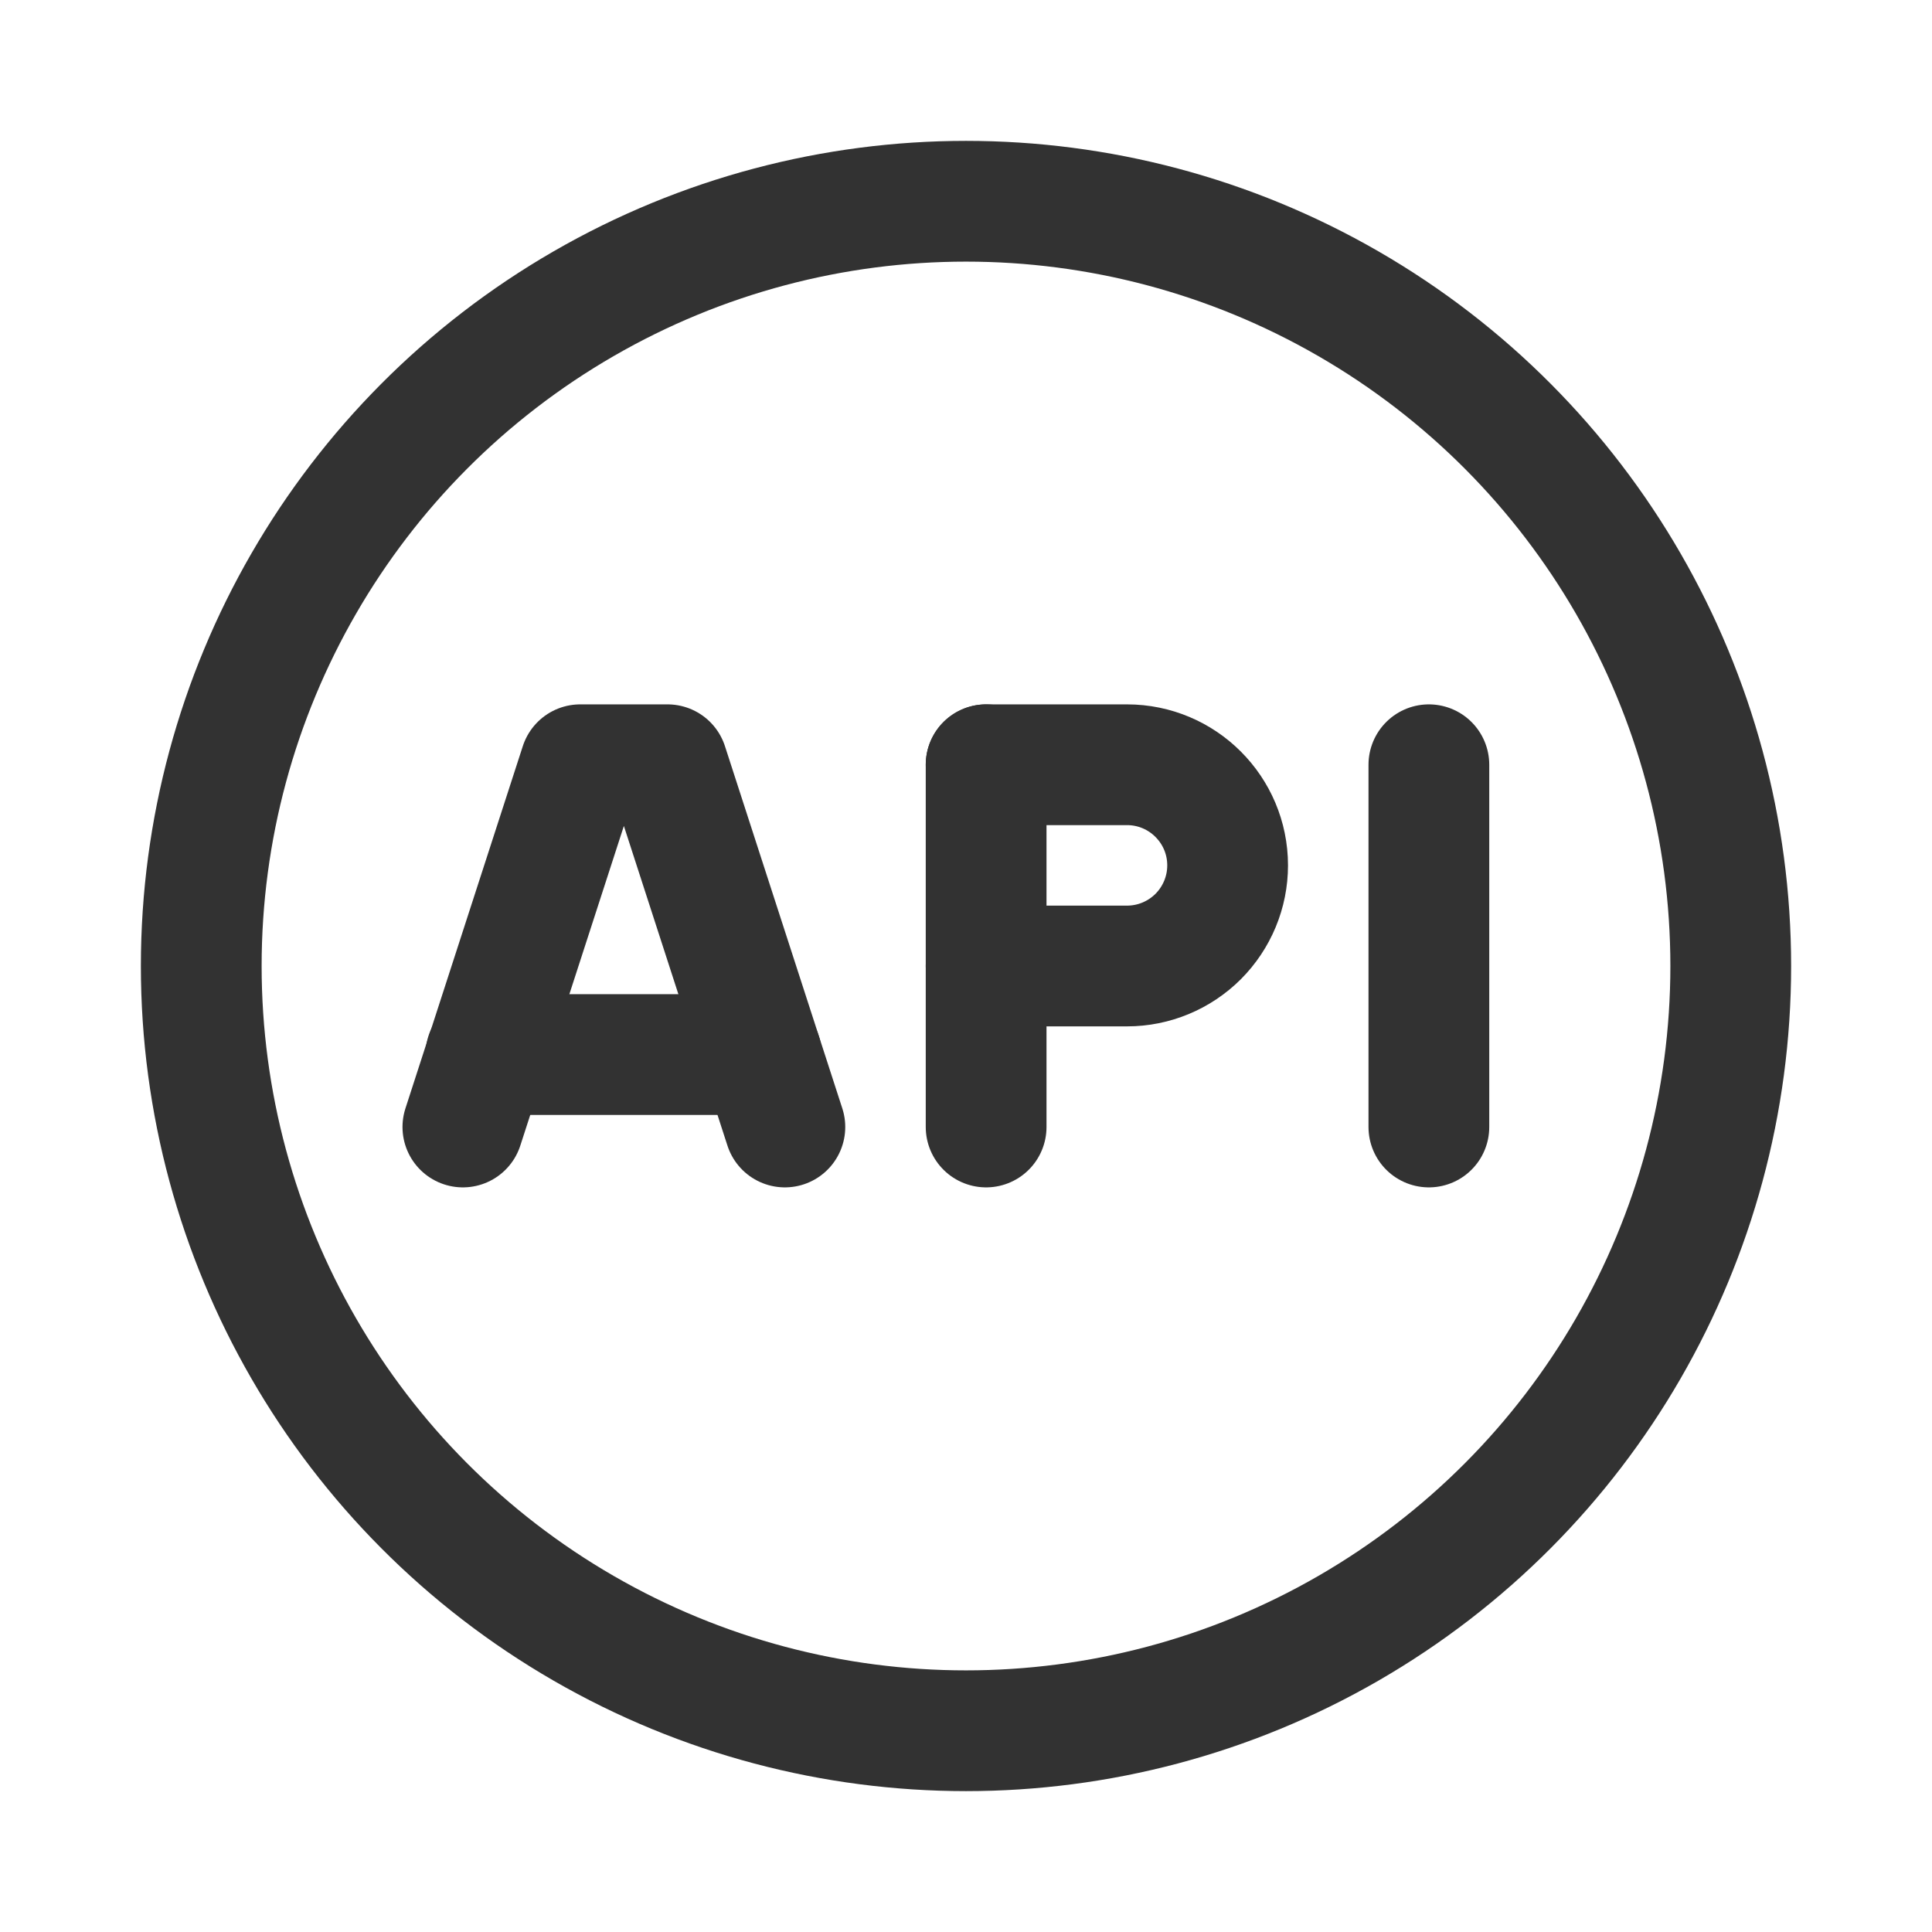
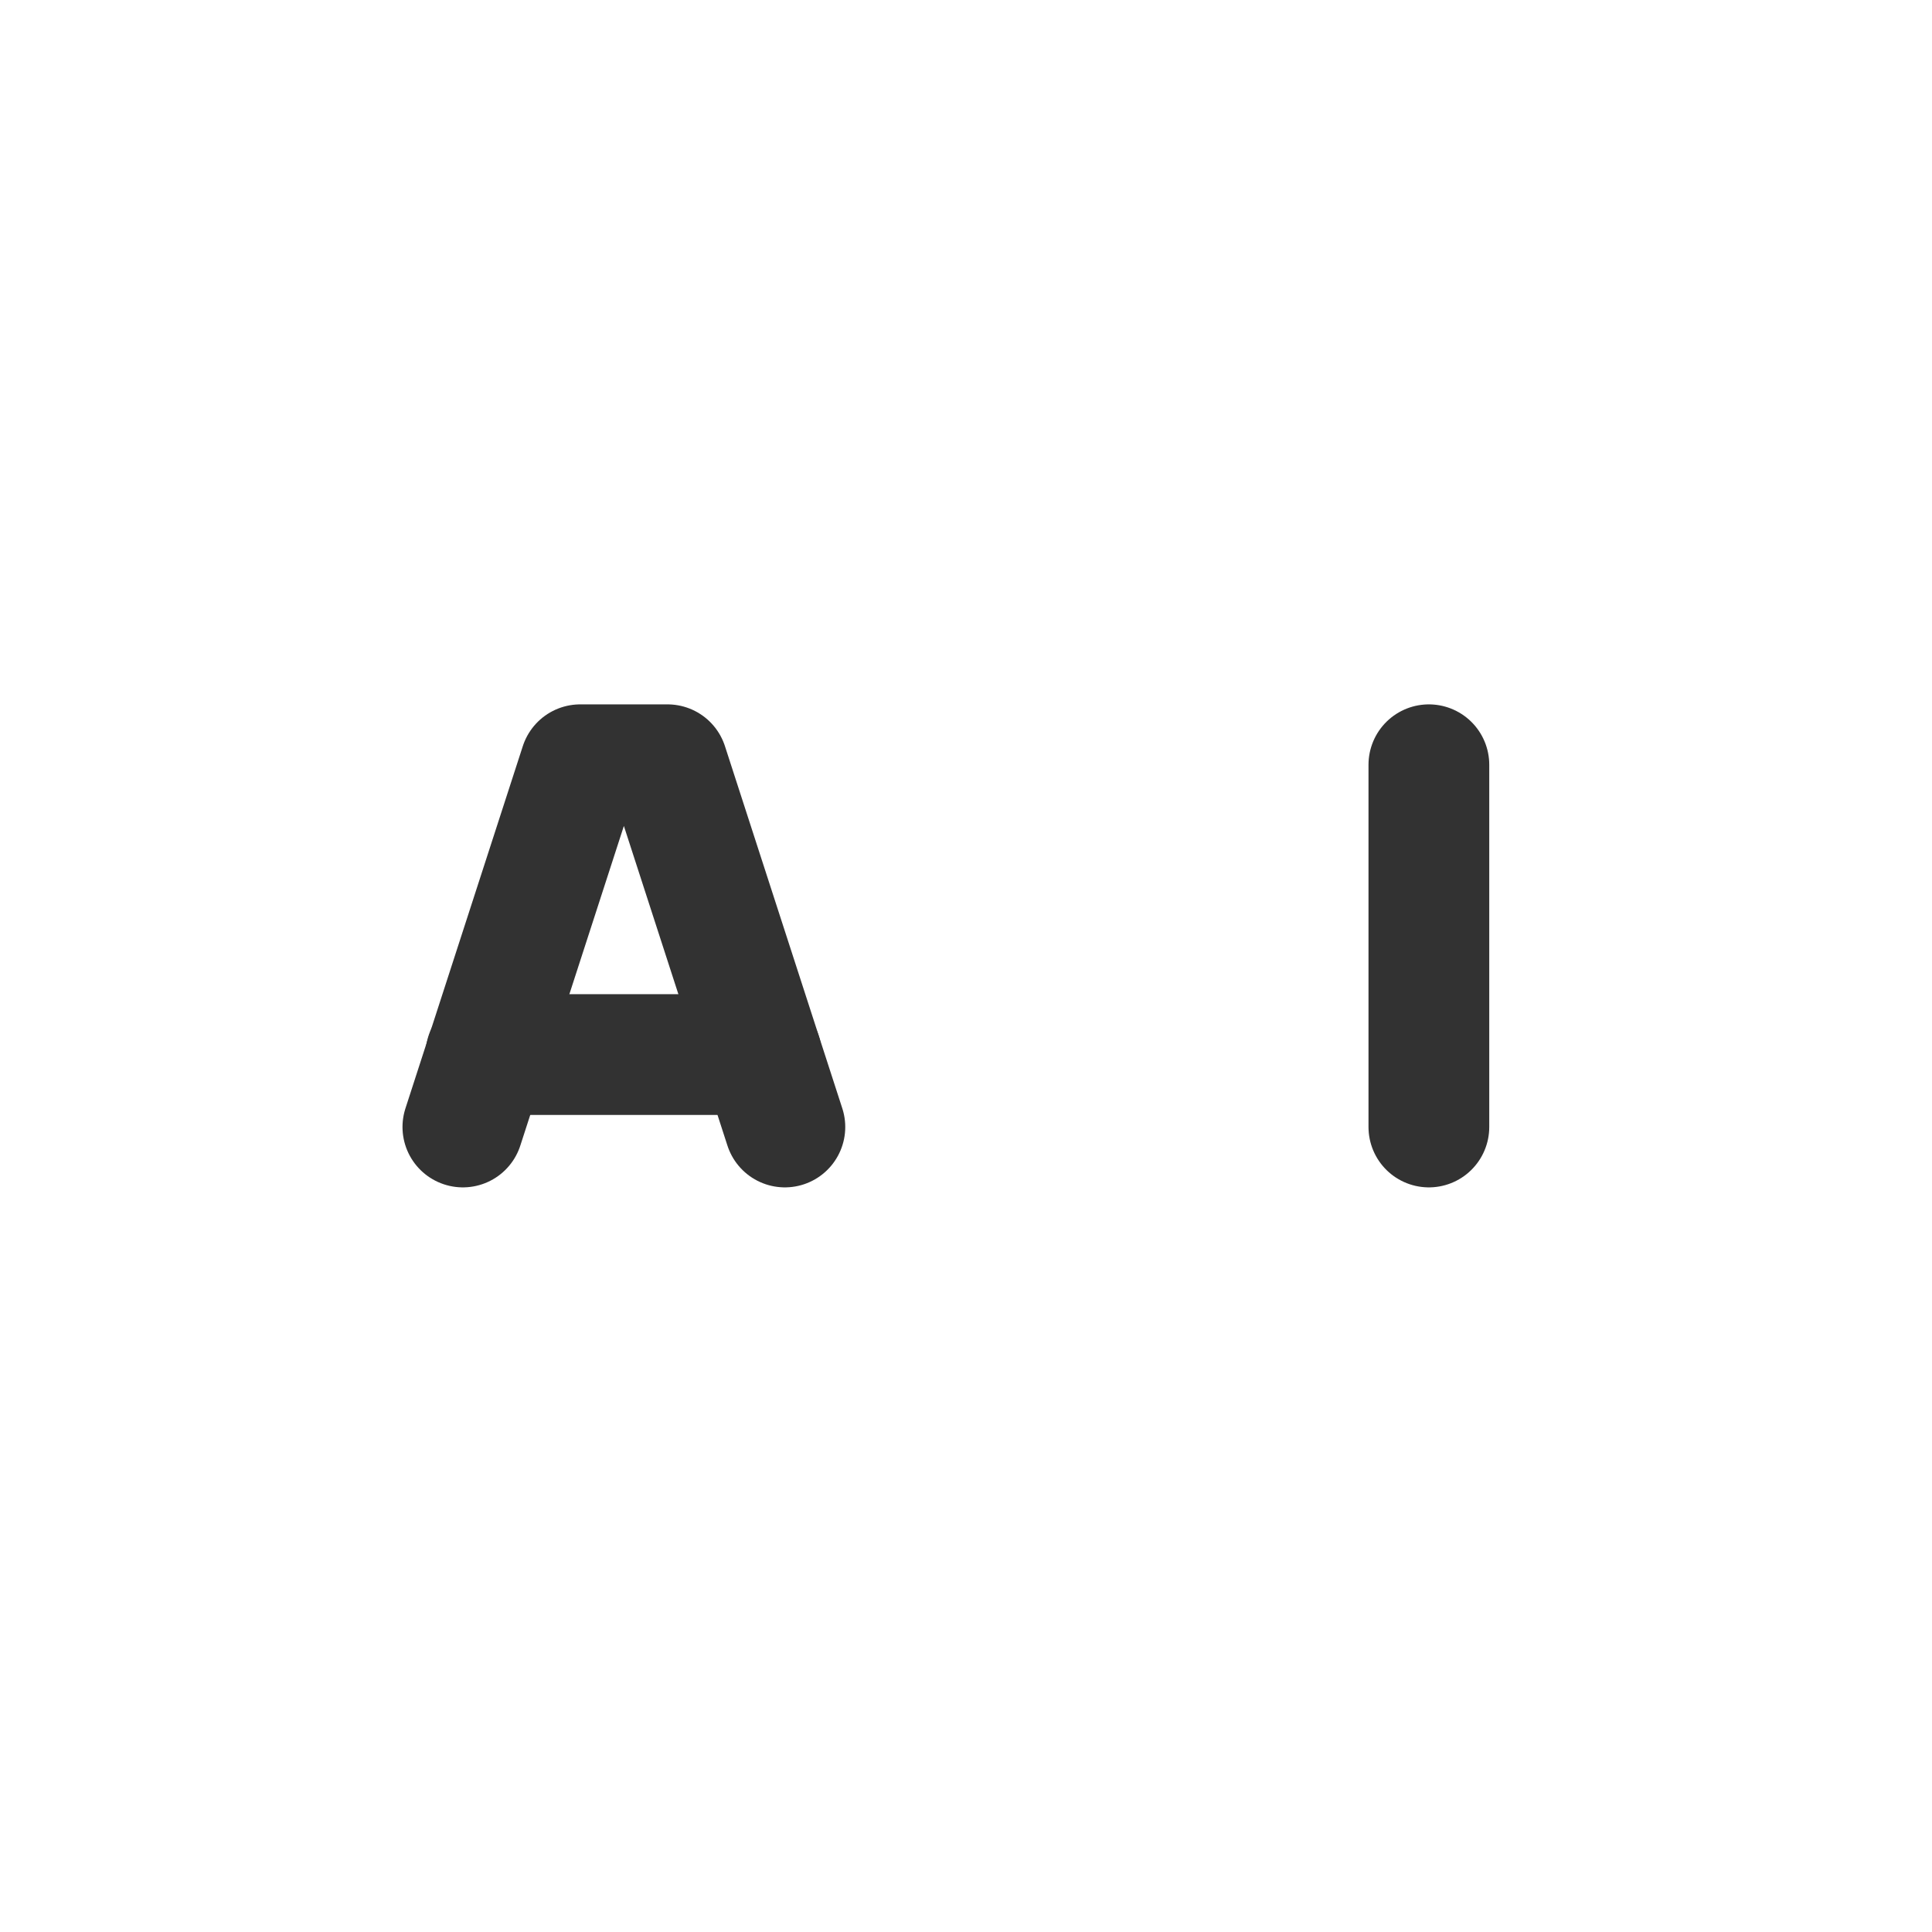
<svg xmlns="http://www.w3.org/2000/svg" width="24" height="24" viewBox="0 0 24 24" fill="none">
  <path d="M6.036 13.1H9.458" stroke="#323232" stroke-width="1.5" stroke-linecap="round" stroke-linejoin="round" />
-   <path d="M12.25 9.5H14C14.69 9.5 15.25 10.06 15.25 10.75V10.75C15.25 11.082 15.118 11.399 14.884 11.634C14.649 11.868 14.332 12 14 12H12.25" stroke="#323232" stroke-width="1.5" stroke-linecap="round" stroke-linejoin="round" />
-   <path d="M12.25 9.5V14" stroke="#323232" stroke-width="1.5" stroke-linecap="round" stroke-linejoin="round" />
  <path d="M17.75 9.5V14" stroke="#323232" stroke-width="1.5" stroke-linecap="round" stroke-linejoin="round" />
-   <circle cx="12" cy="12" r="9.5" stroke="#323232" stroke-width="1.5" stroke-linecap="round" stroke-linejoin="round" />
  <path d="M5.75 14L7.208 9.5H8.292L9.75 14" stroke="#323232" stroke-width="1.5" stroke-linecap="round" stroke-linejoin="round" />
</svg>